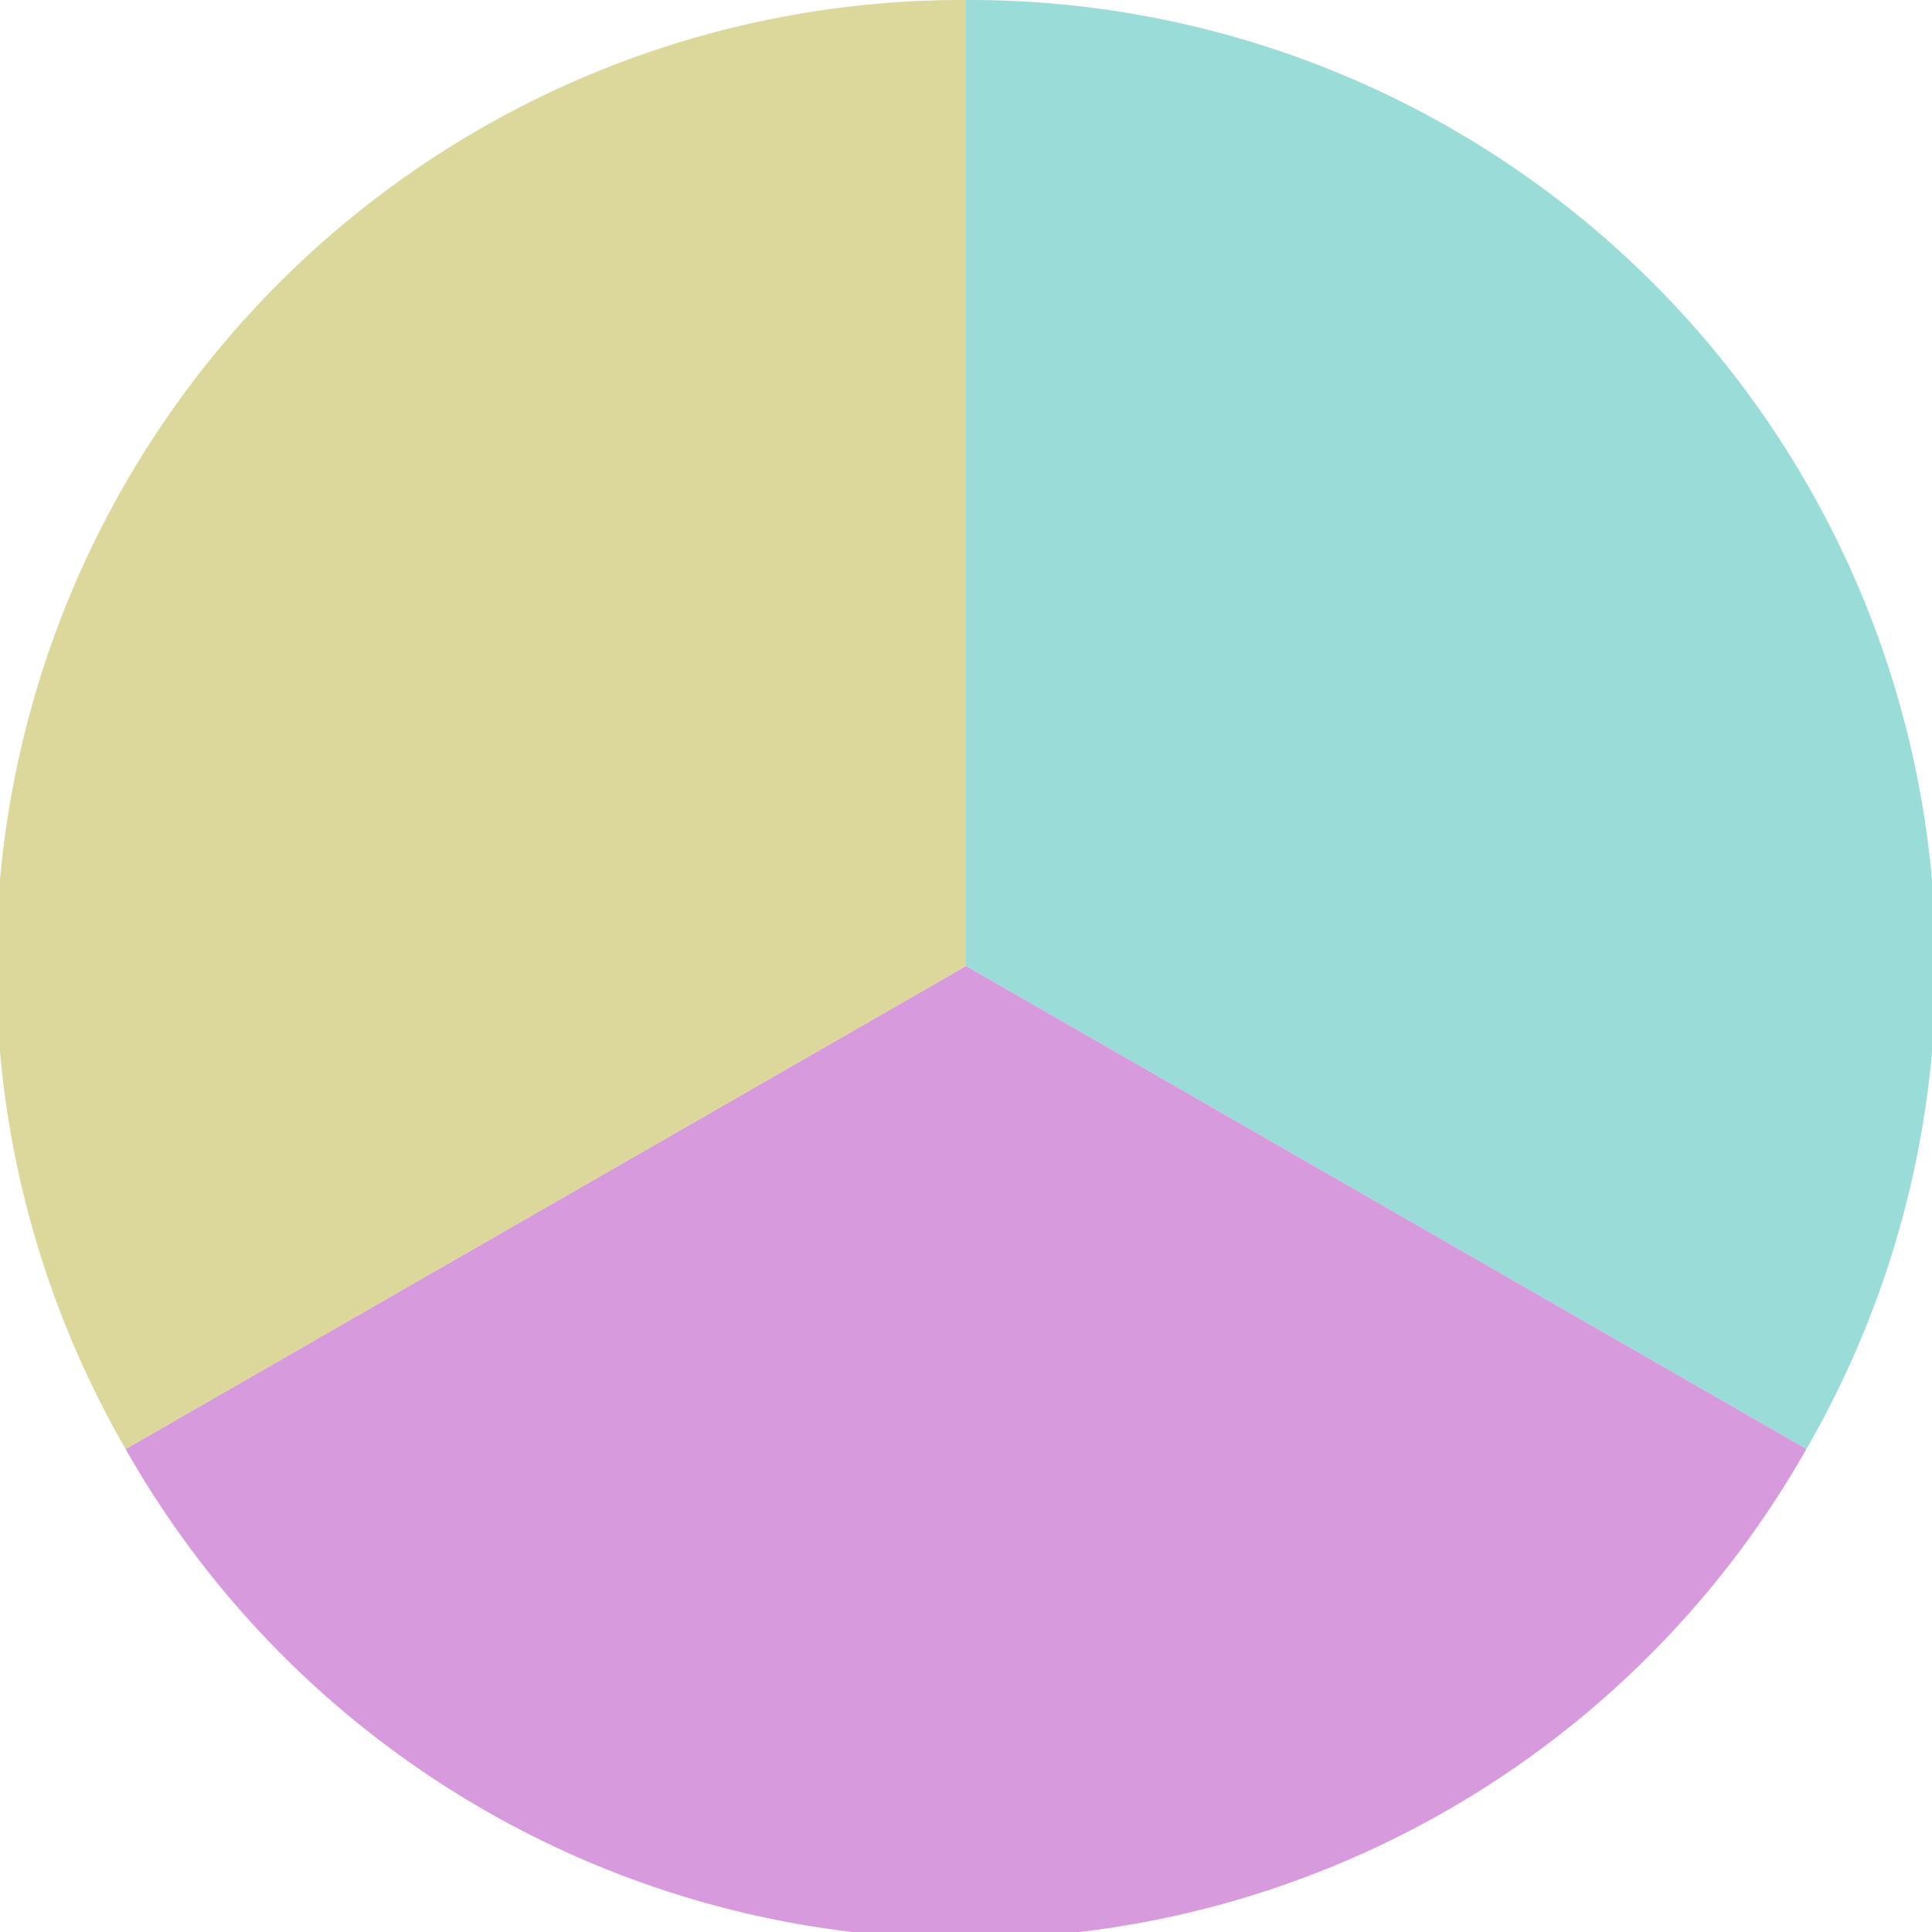
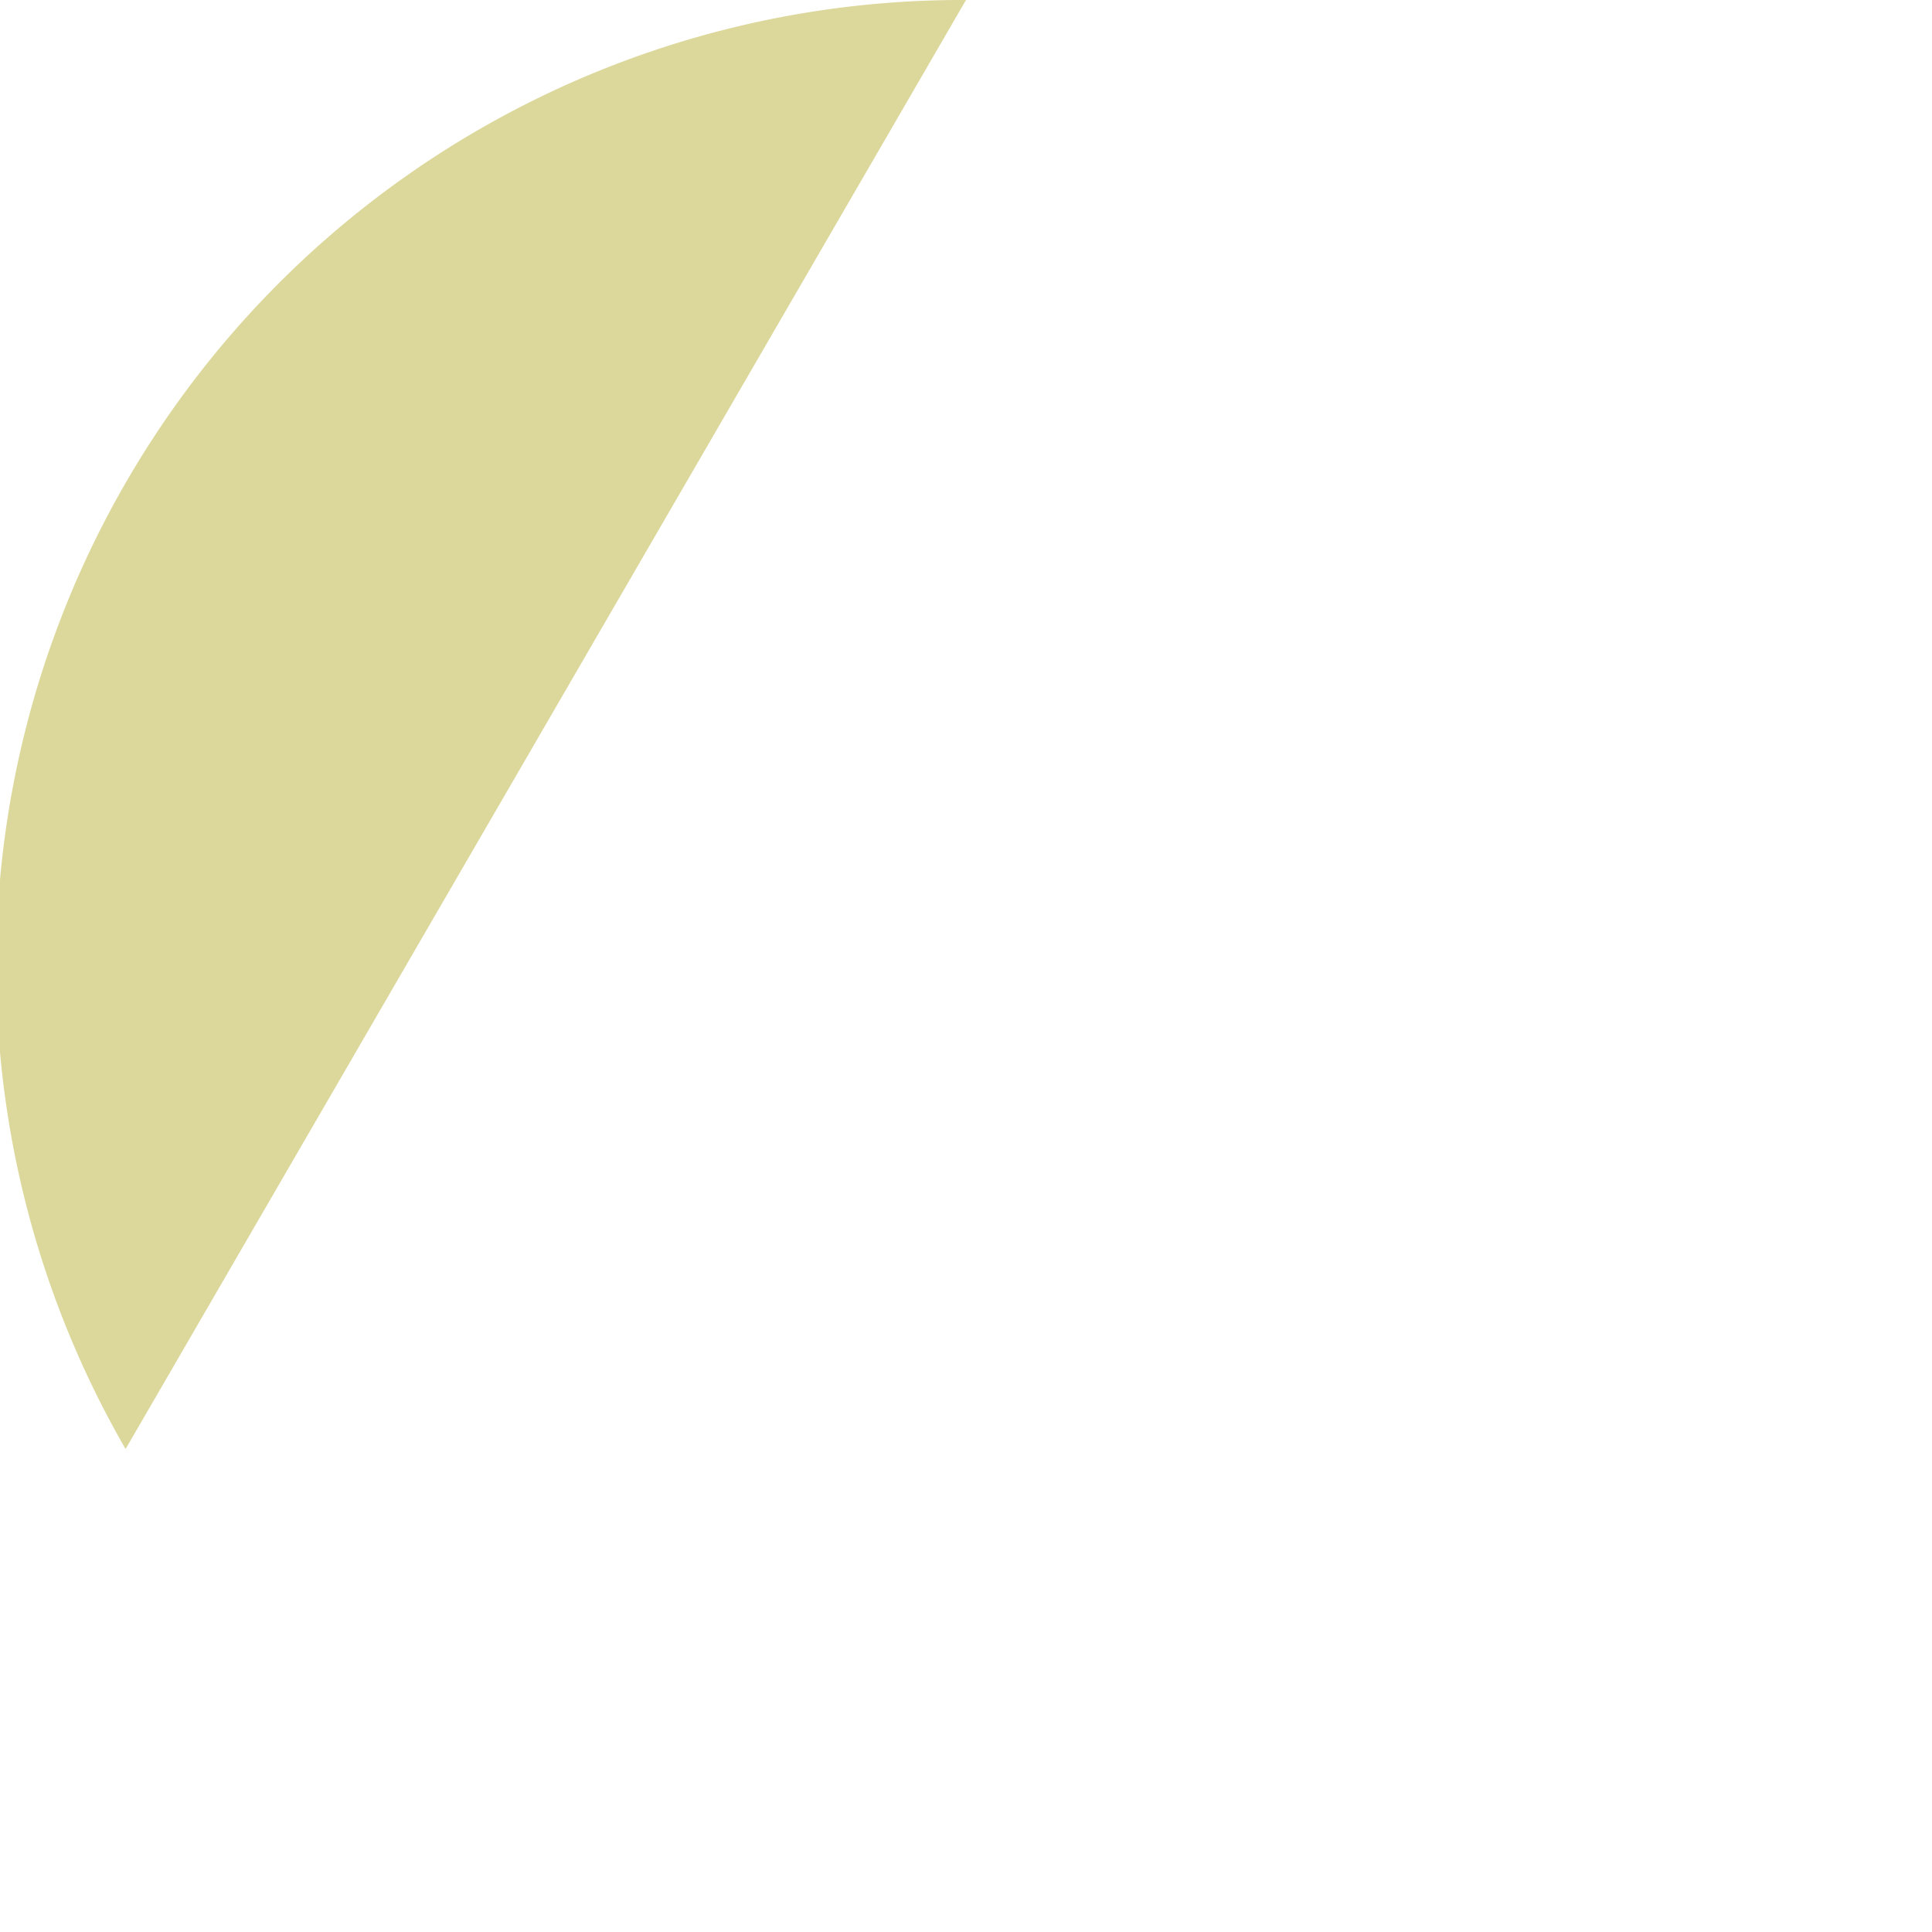
<svg xmlns="http://www.w3.org/2000/svg" width="500" height="500" viewBox="-1 -1 2 2">
-   <path d="M 0 -1               A 1,1 0 0,1 0.87 0.5             L 0,0              z" fill="#9adcd7" />
-   <path d="M 0.87 0.5               A 1,1 0 0,1 -0.87 0.5             L 0,0              z" fill="#d79adc" />
-   <path d="M -0.87 0.5               A 1,1 0 0,1 -0 -1             L 0,0              z" fill="#dcd79a" />
+   <path d="M -0.87 0.5               A 1,1 0 0,1 -0 -1             z" fill="#dcd79a" />
</svg>